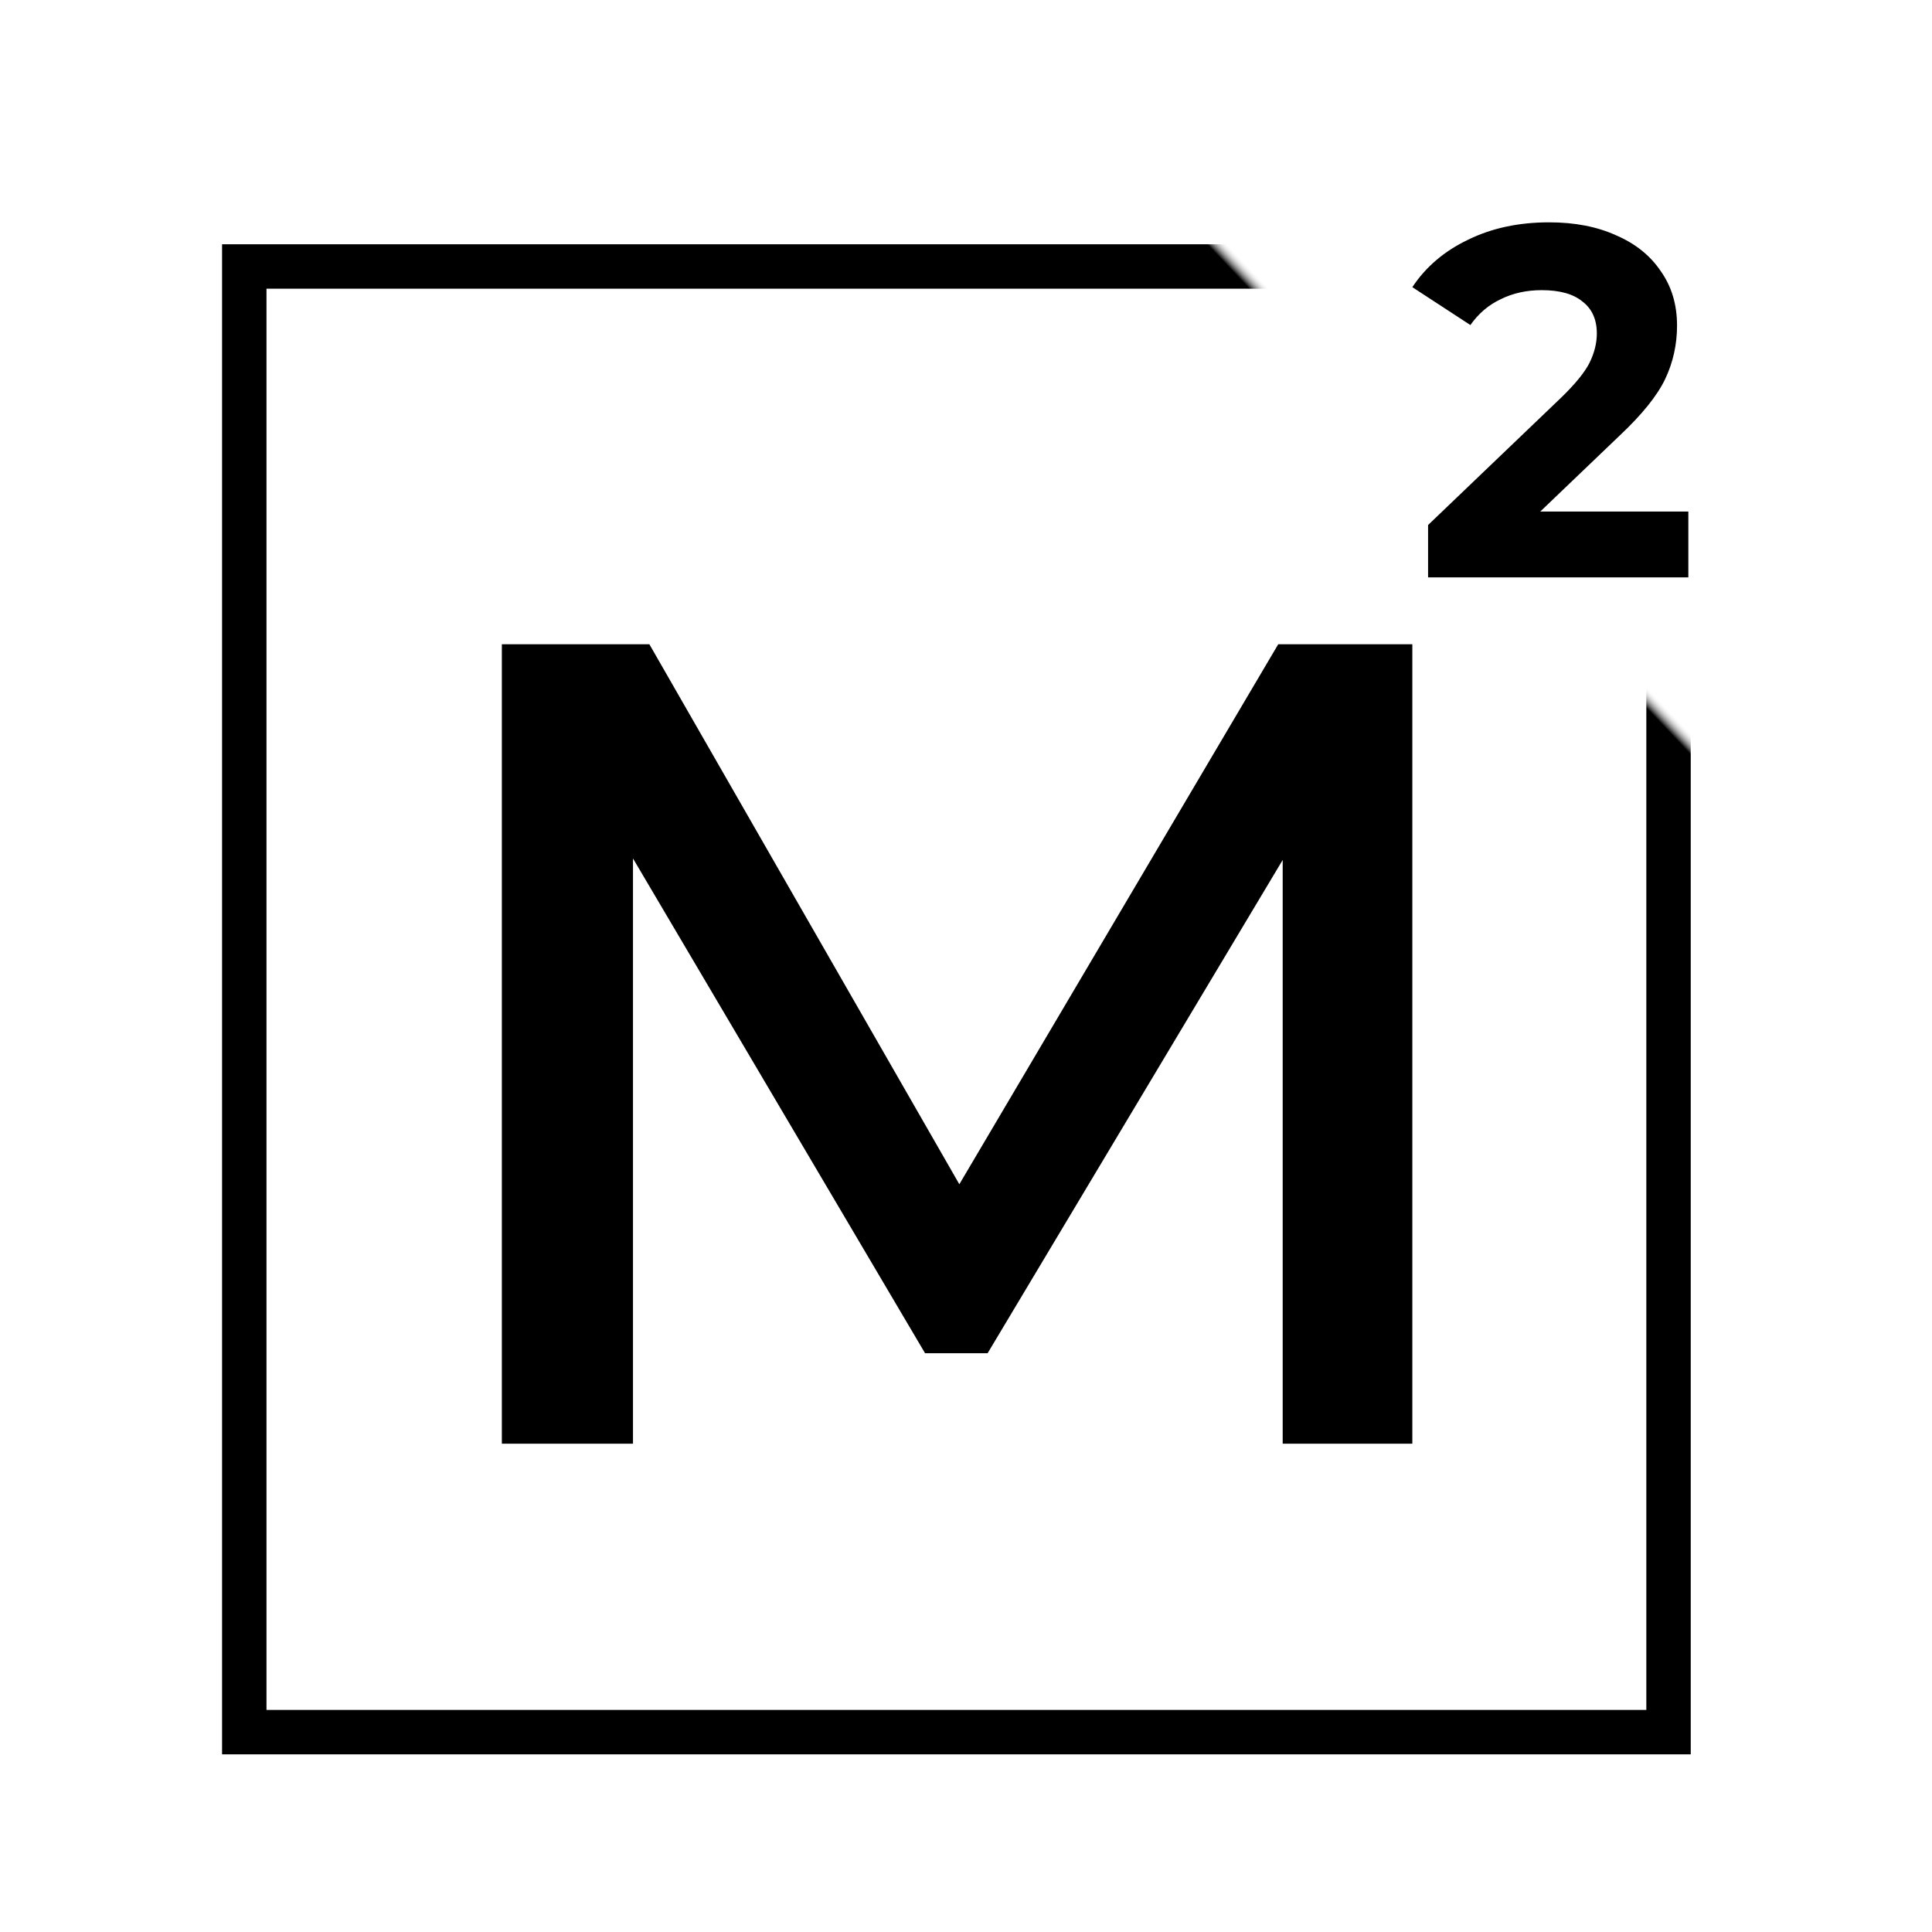
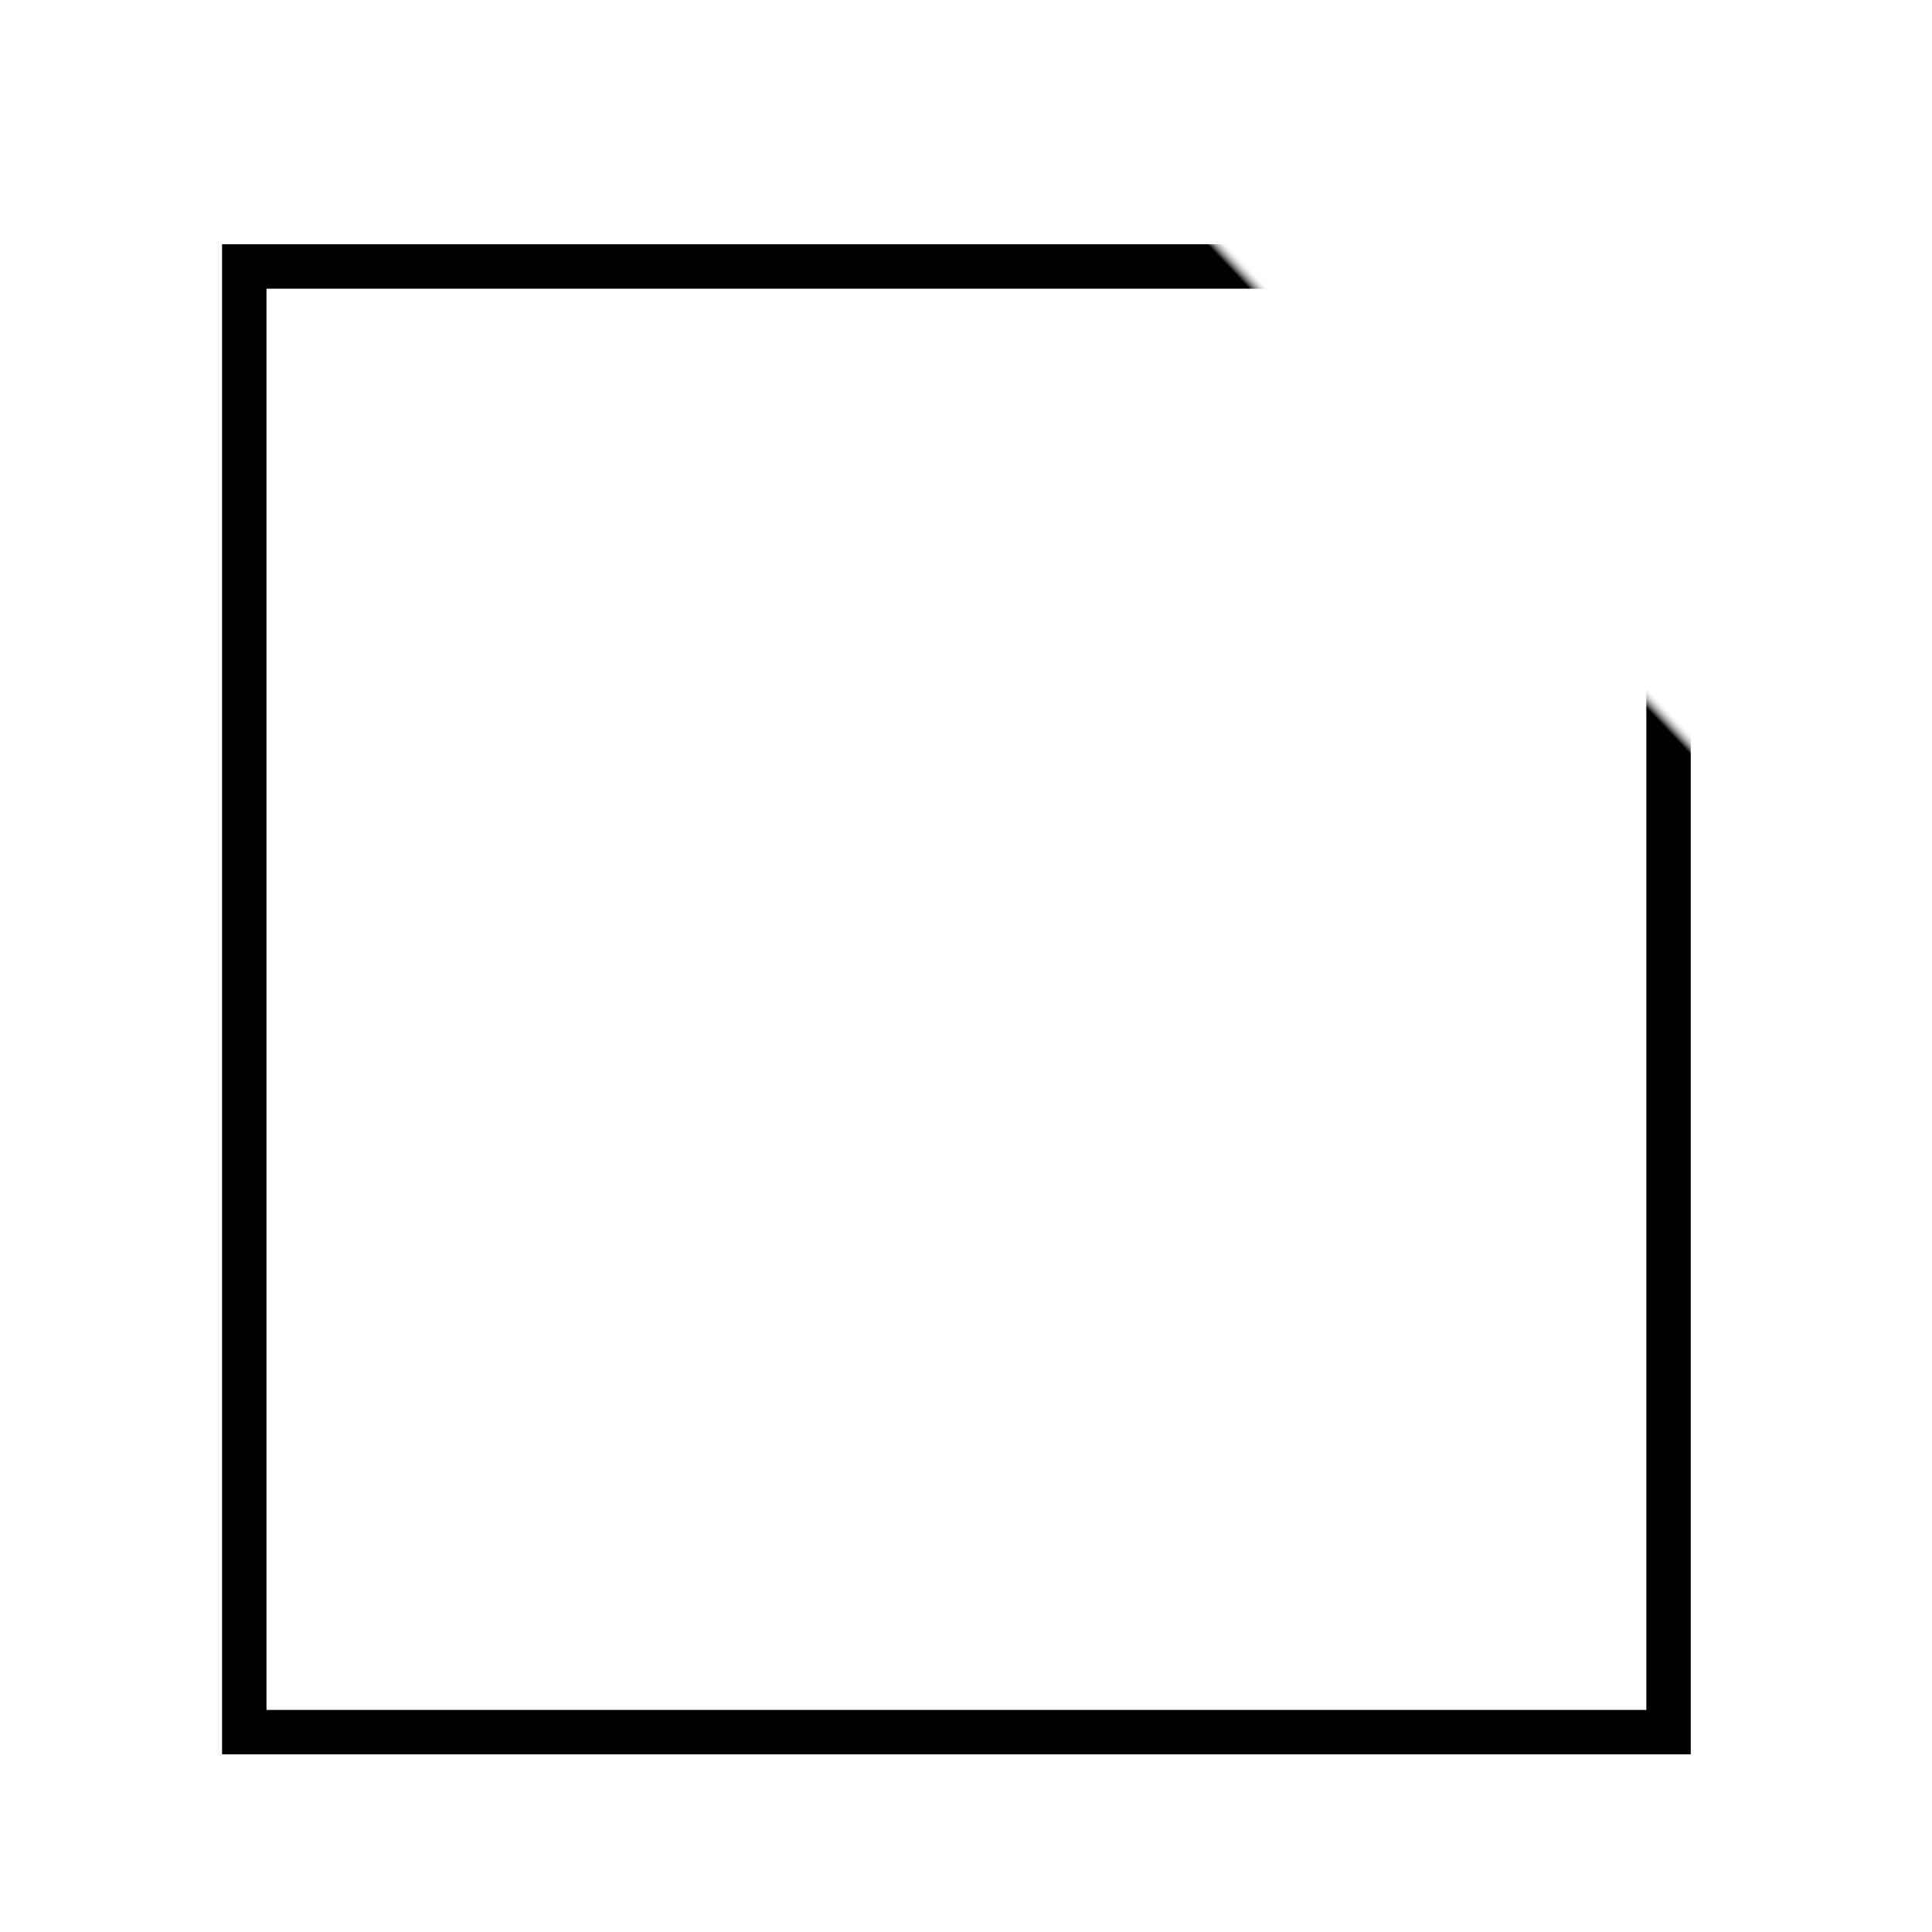
<svg xmlns="http://www.w3.org/2000/svg" width="87" height="87" viewBox="0 0 87 87" fill="none">
-   <path d="M63.599 29.012V65.012H57.761V38.725L44.474 60.936H41.656L28.504 38.657V65.012H22.599V29.012H29.242L43.2 53.328L57.56 29.012H63.599Z" fill="black" />
-   <path d="M76.028 23.036V26H64.308V23.642L70.29 17.916C70.925 17.302 71.353 16.778 71.575 16.344C71.796 15.895 71.907 15.453 71.907 15.019C71.907 14.39 71.693 13.911 71.265 13.582C70.851 13.238 70.238 13.066 69.426 13.066C68.746 13.066 68.133 13.2 67.587 13.47C67.04 13.724 66.582 14.114 66.213 14.637L63.599 12.931C64.204 12.018 65.039 11.307 66.103 10.798C67.166 10.274 68.385 10.012 69.758 10.012C70.91 10.012 71.915 10.206 72.771 10.595C73.643 10.97 74.315 11.509 74.787 12.212C75.275 12.901 75.519 13.717 75.519 14.66C75.519 15.513 75.341 16.314 74.987 17.063C74.632 17.811 73.946 18.665 72.926 19.623L69.359 23.036H76.028Z" fill="black" />
  <path d="M75.136 12H11V78H75.136V12Z" stroke="url(#paint0_linear)" stroke-width="2" />
  <defs>
    <linearGradient id="paint0_linear" x1="67.5" y1="21" x2="58" y2="30" gradientUnits="userSpaceOnUse">
      <stop offset="0.151" stop-color="white" stop-opacity="0" />
      <stop offset="0.203" />
    </linearGradient>
  </defs>
</svg>